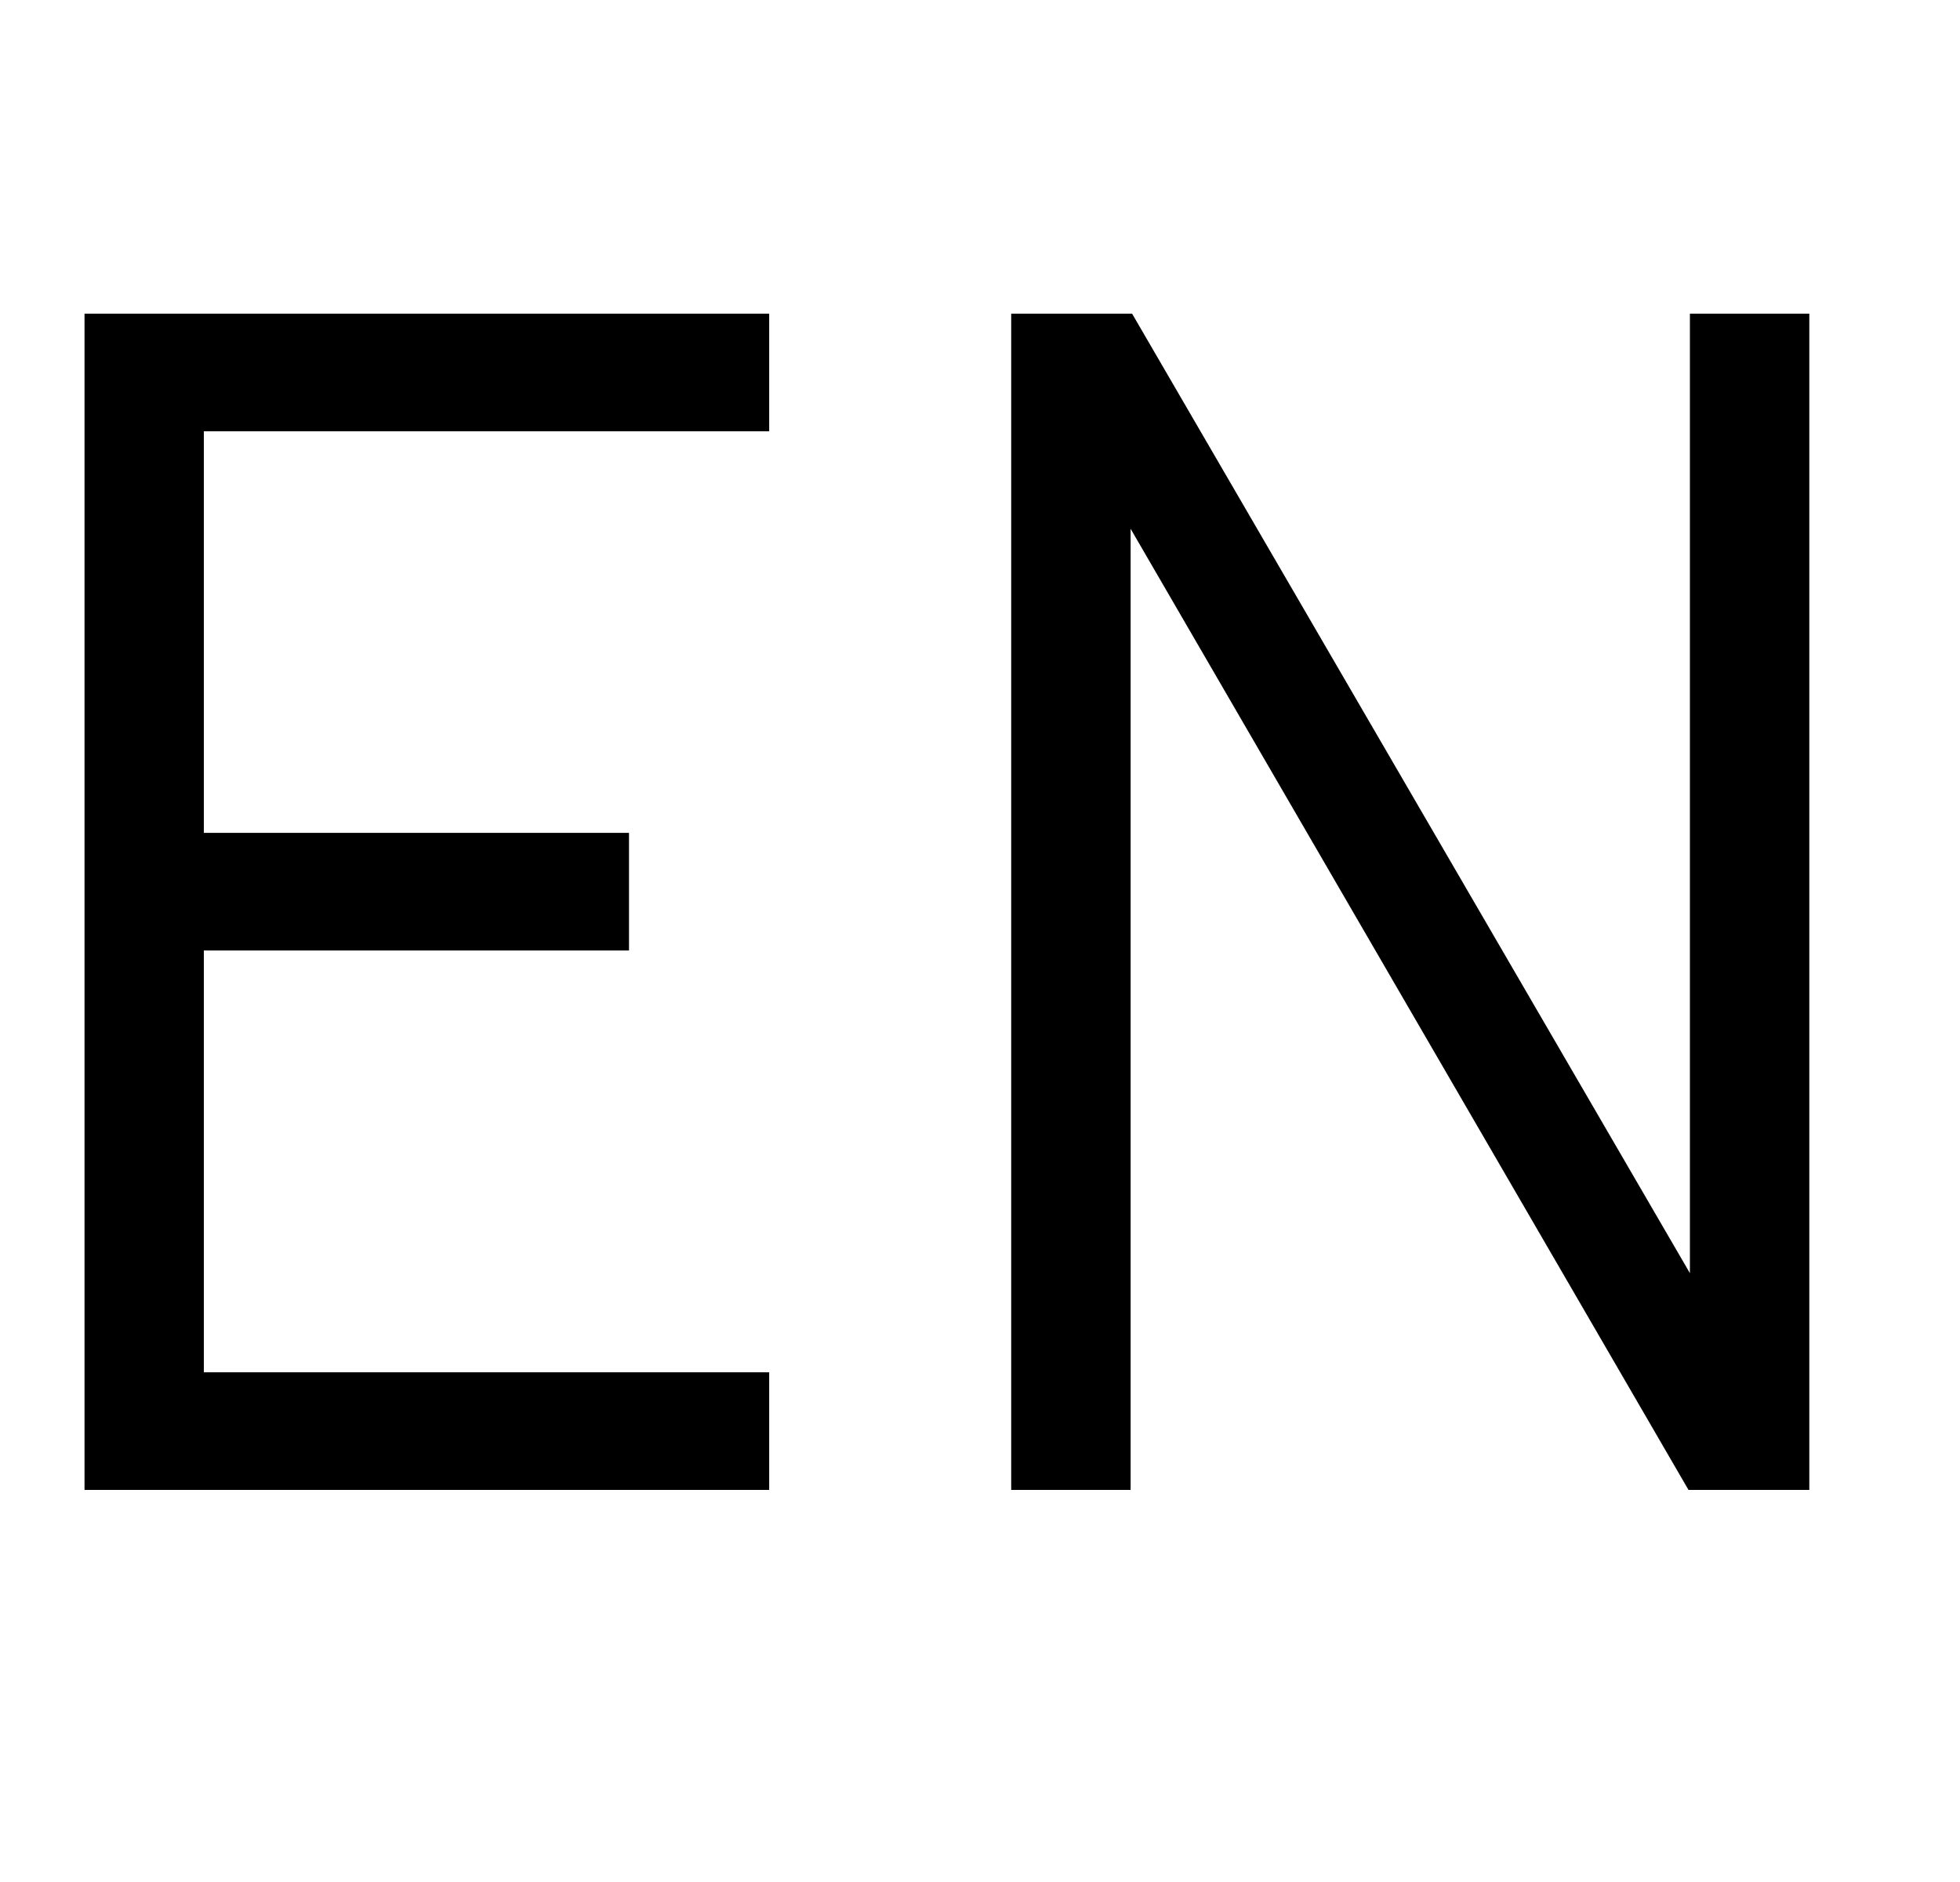
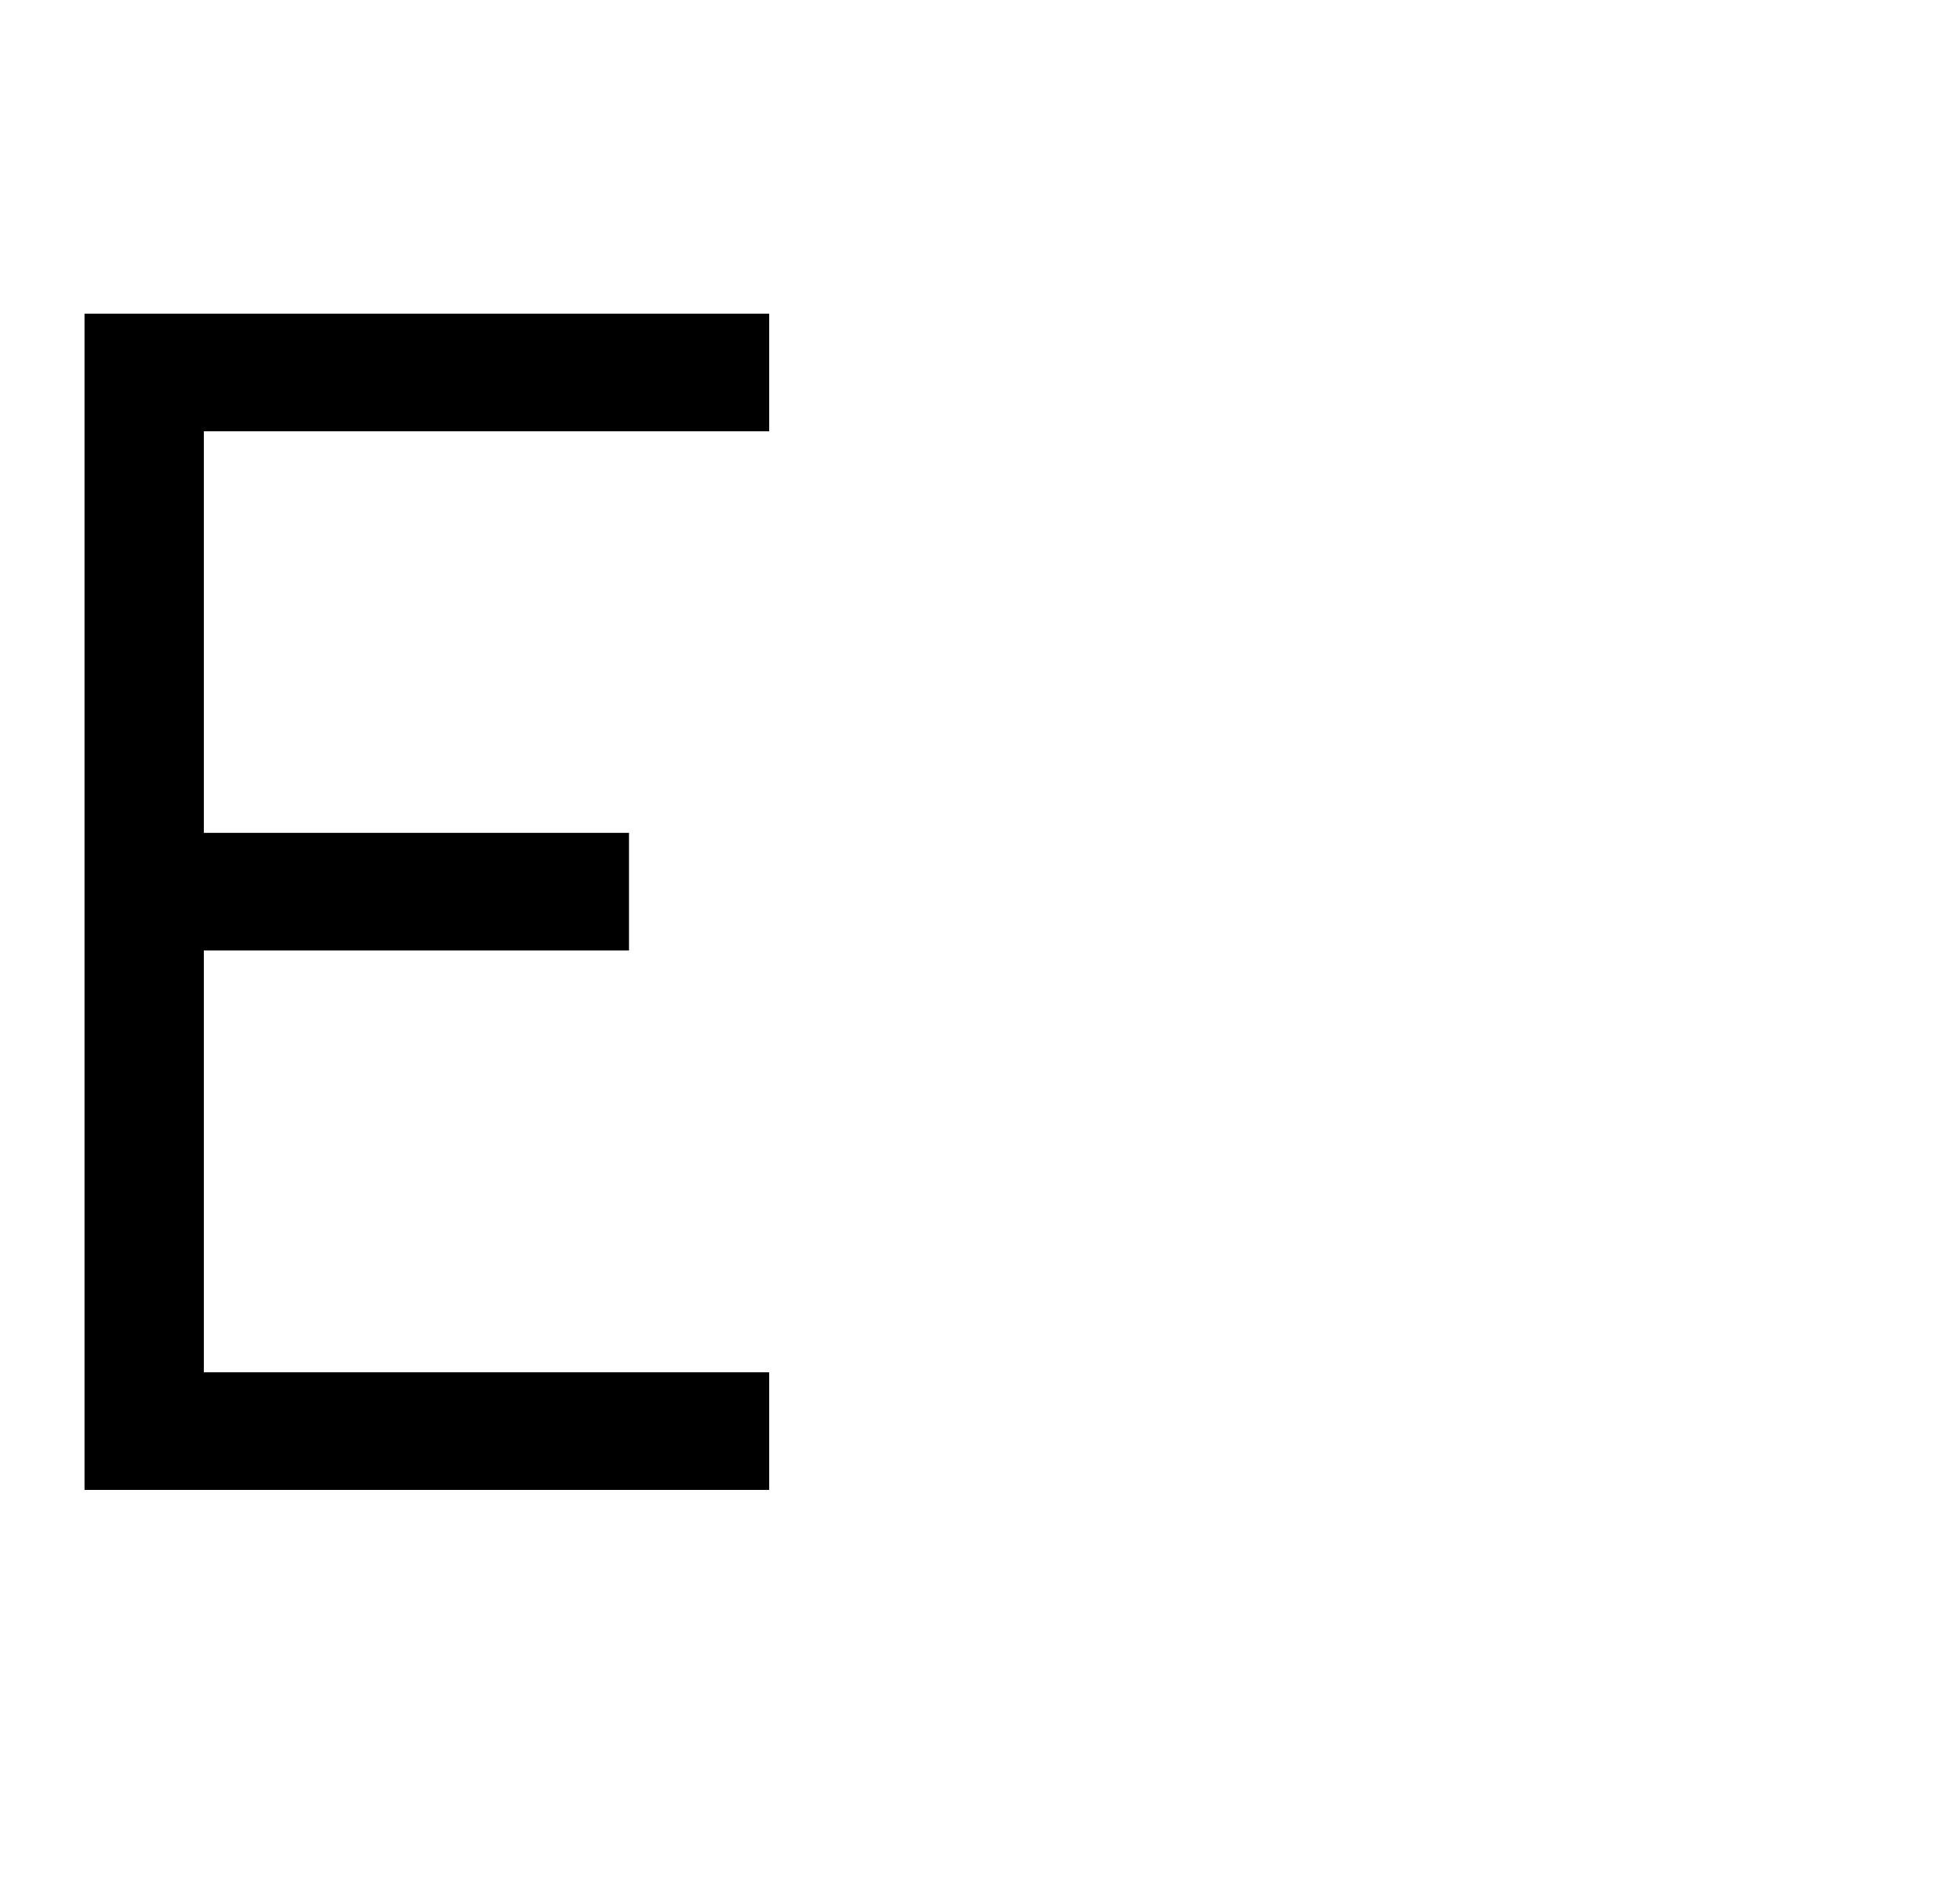
<svg xmlns="http://www.w3.org/2000/svg" width="25" height="24" viewBox="0 0 25 24" fill="none">
-   <path d="M23.078 4V19H21.537L14.421 6.743V19H12.898V4H14.44L21.555 16.236V4H23.078Z" fill="black" />
  <path d="M9.811 5.5H2.6V10.621H8.023V12.121H2.6V17.5H9.811V19H1.078V4H9.811V5.5Z" fill="black" />
</svg>